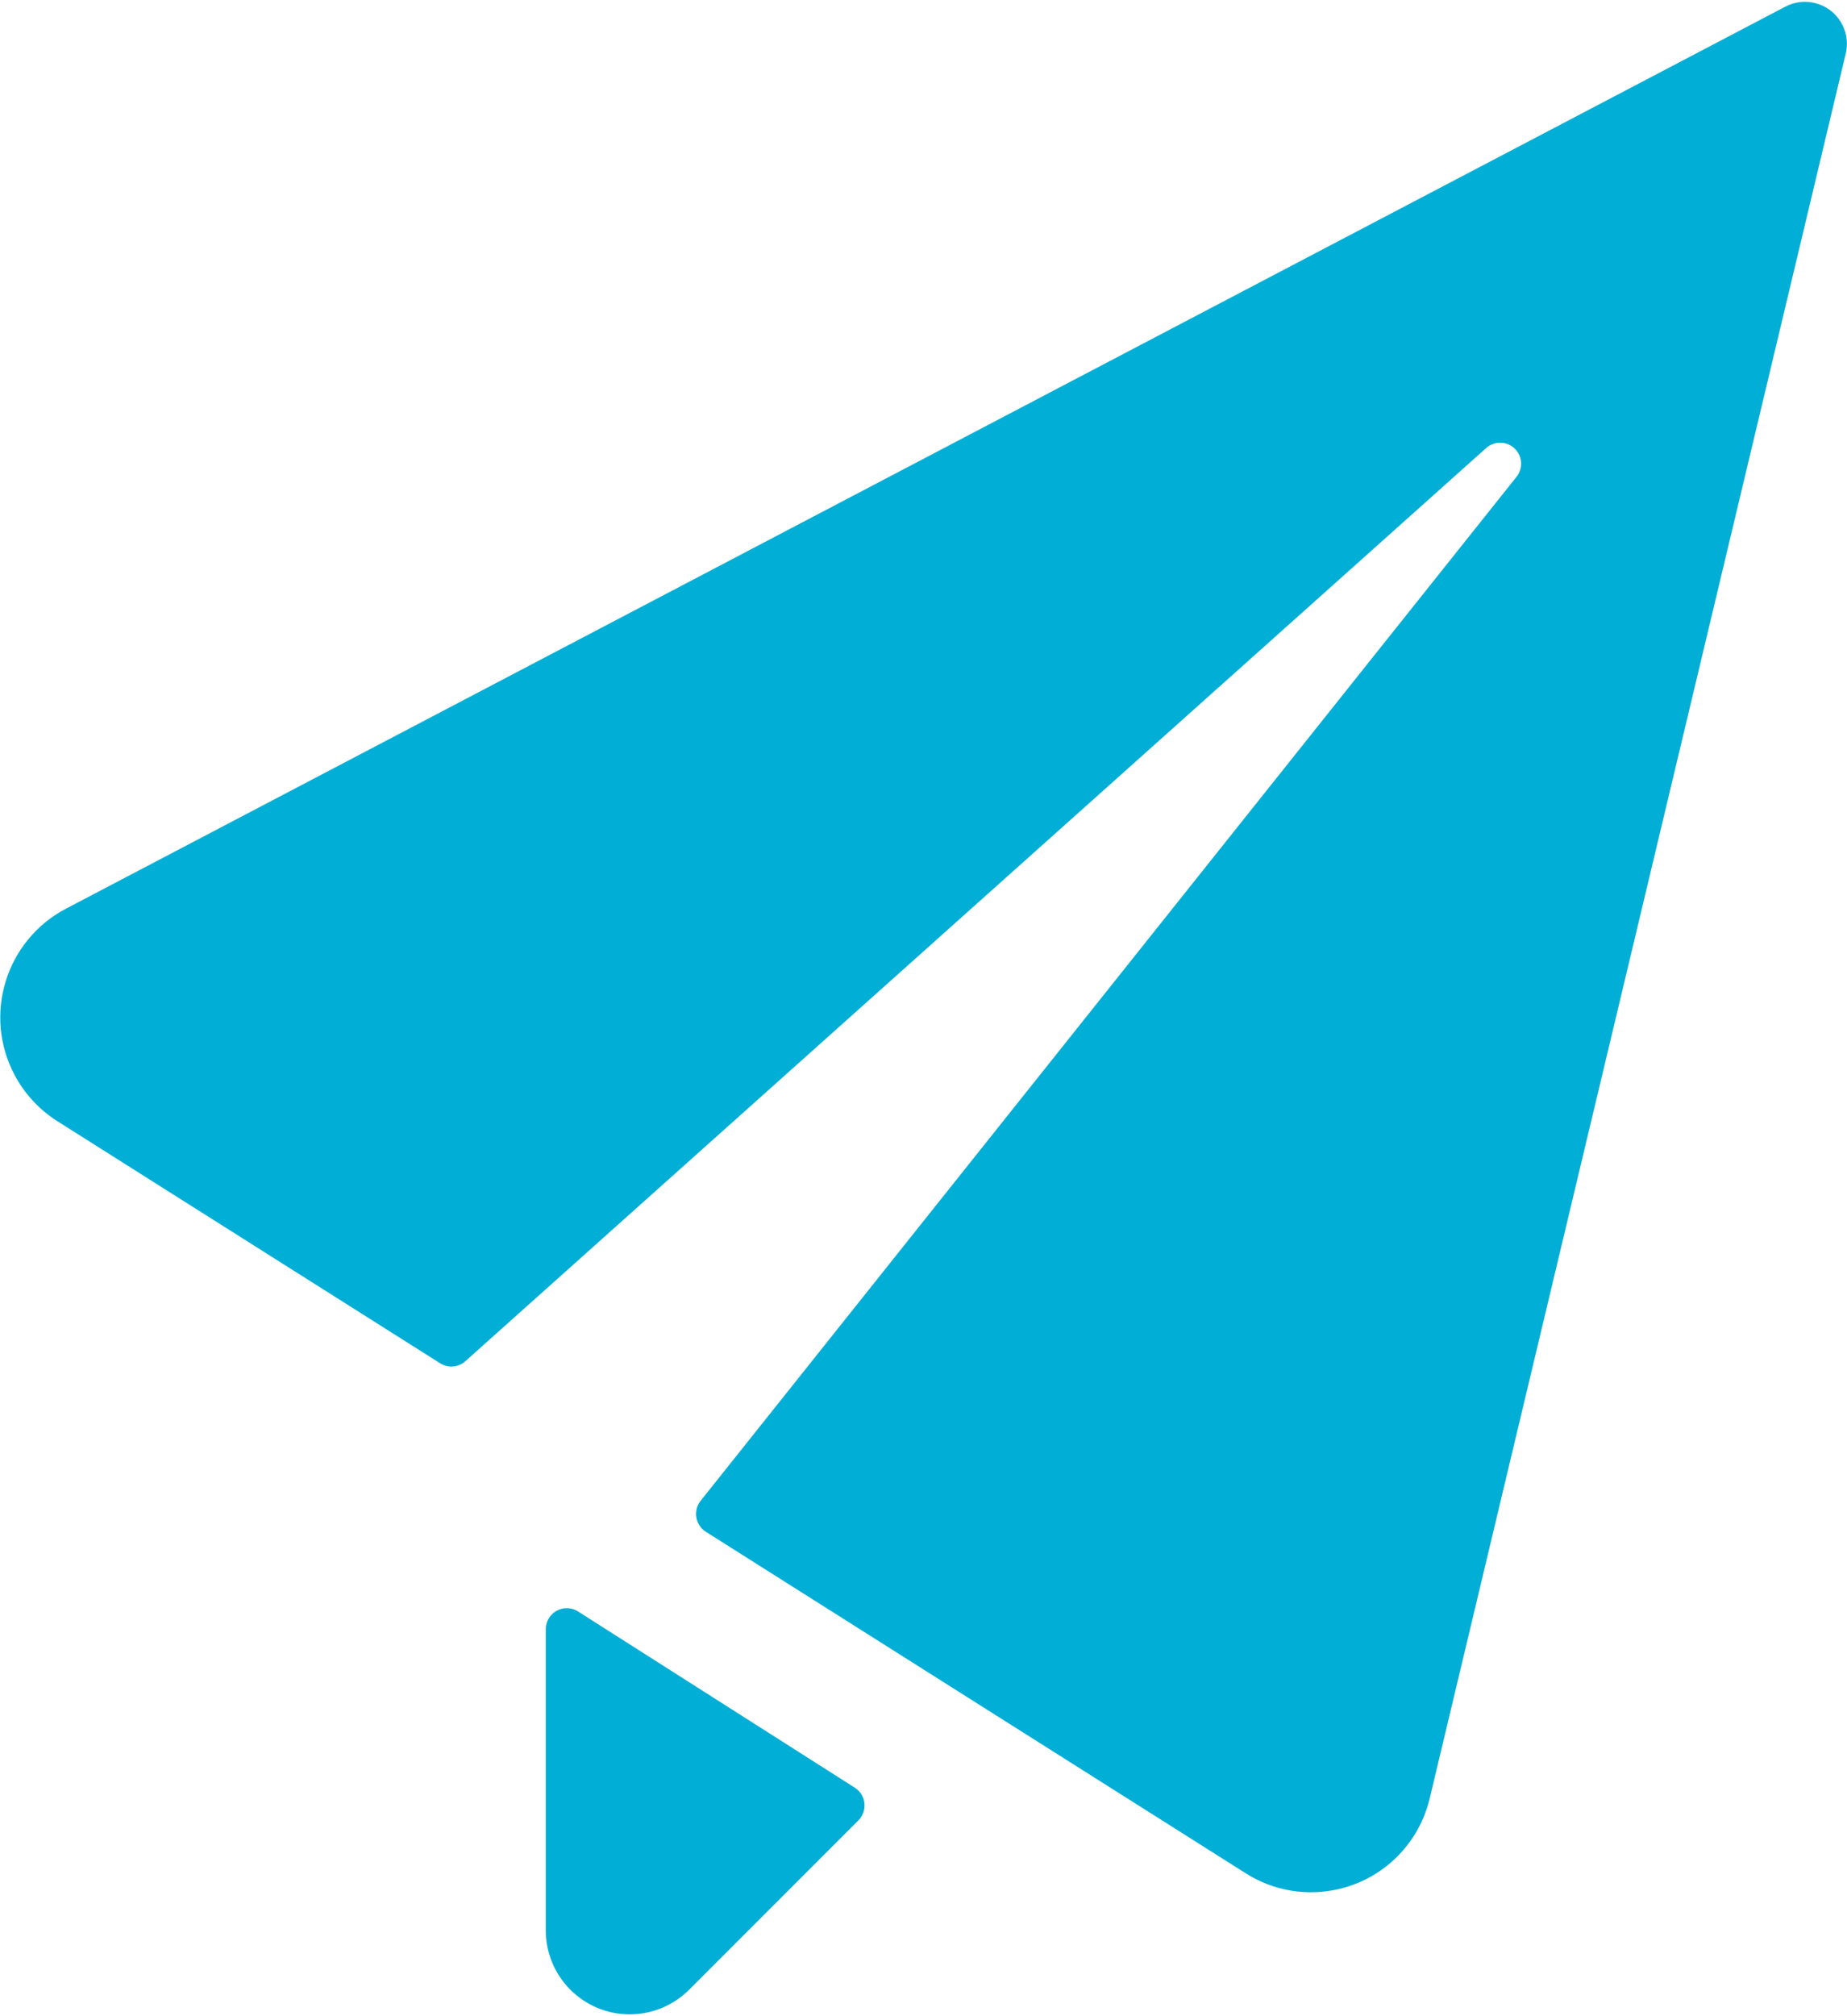
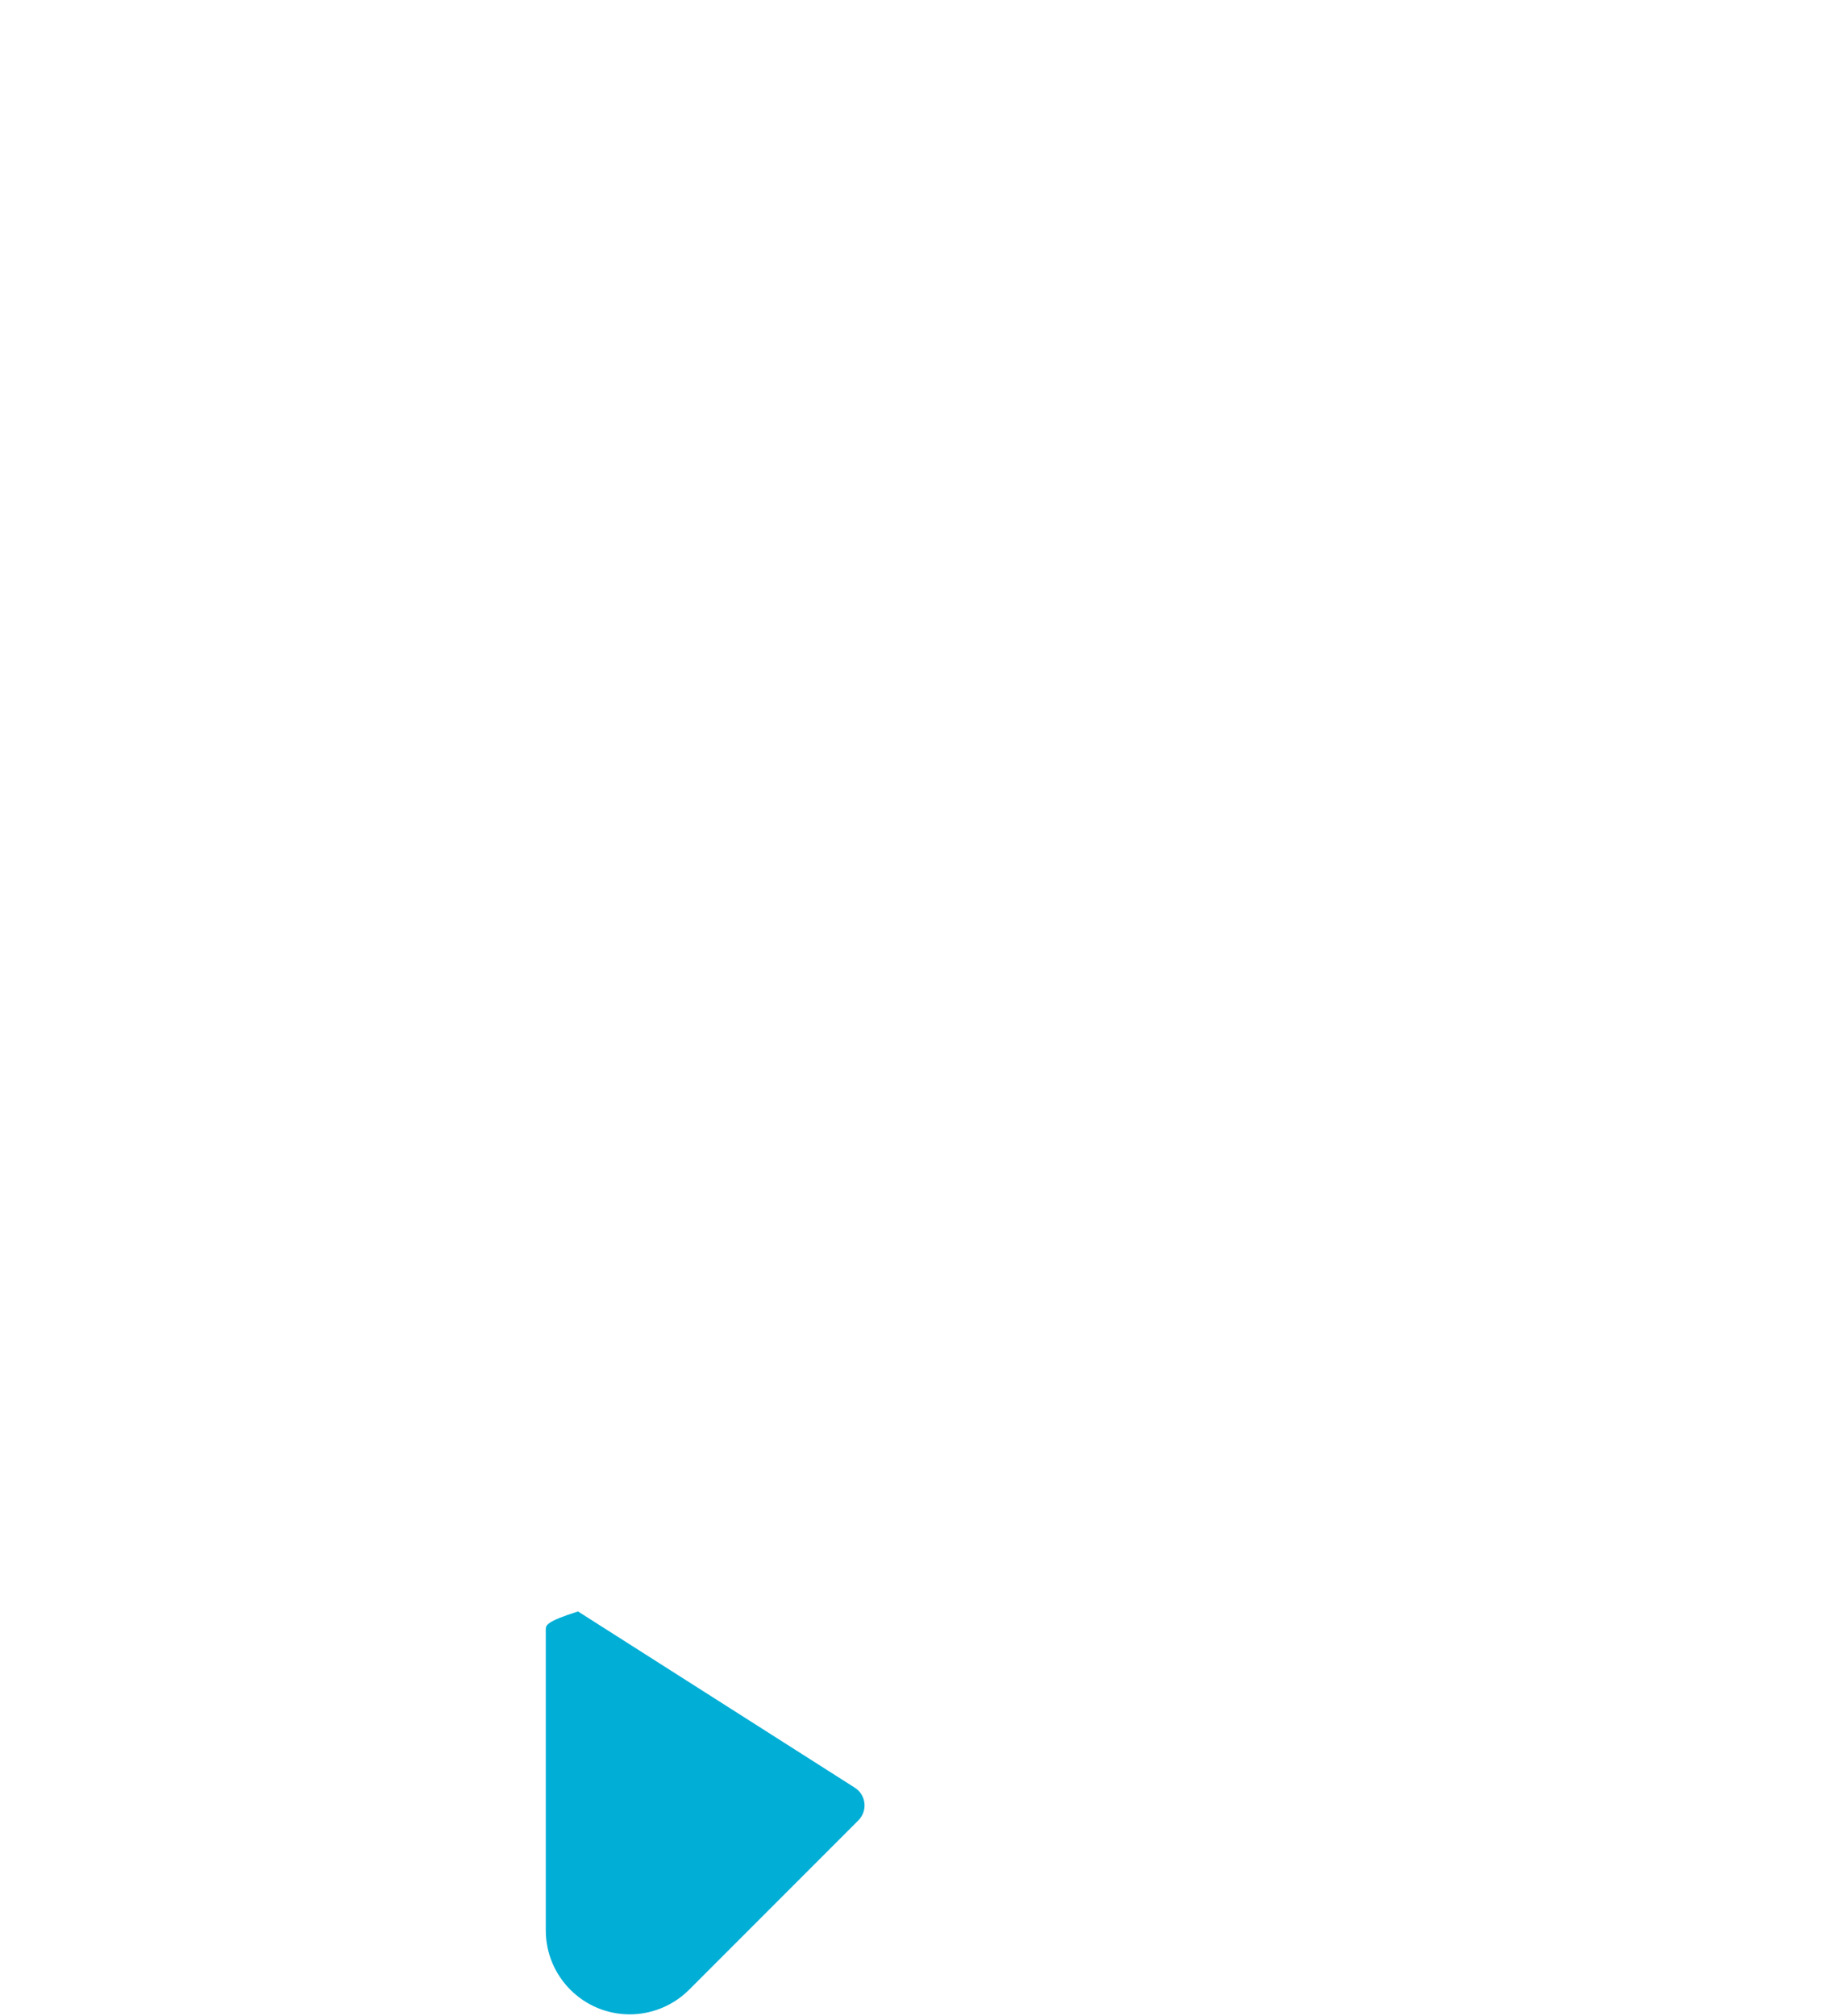
<svg xmlns="http://www.w3.org/2000/svg" width="44px" height="48px" viewBox="0 0 44 48" version="1.1">
  <title>send-email-2</title>
  <g id="---Niche-Templates" stroke="none" stroke-width="1" fill="none" fill-rule="evenodd">
    <g id="Home" transform="translate(-1080, -4082)" fill="#00AED6">
      <g id="Group-22" transform="translate(288, 4082)">
        <g id="Group-21">
          <g id="Group-18" transform="translate(743, 0)">
            <g id="Group">
              <g id="send-email-2" transform="translate(47, 0)">
                <g transform="translate(2, 0)" id="Path">
-                   <path d="M43.97,1.276 L43.97,1.276 C44.099,0.739 43.768,0.199 43.23,0.071 C42.995,0.014 42.747,0.045 42.532,0.158 L1.566,21.636 L1.566,21.636 C0.138,22.39 -0.409,24.159 0.345,25.587 C0.583,26.038 0.935,26.419 1.366,26.692 L1.366,26.692 L10.486,32.456 L10.486,32.456 C10.674,32.577 10.92,32.556 11.086,32.406 L35.4,10.67 L35.4,10.67 C35.604,10.484 35.92,10.498 36.106,10.702 C36.274,10.885 36.281,11.164 36.124,11.356 L16.692,35.728 L16.692,35.728 C16.602,35.84 16.565,35.986 16.59,36.128 L16.59,36.128 C16.614,36.268 16.696,36.392 16.816,36.468 L29.68,44.6 L29.68,44.6 C31.037,45.457 32.832,45.052 33.689,43.695 C33.861,43.422 33.986,43.123 34.06,42.81 L43.97,1.276 Z" fill-rule="nonzero" />
-                   <path d="M13.77,38.364 L13.77,38.364 C13.537,38.216 13.228,38.285 13.08,38.518 C13.029,38.598 13.002,38.691 13.002,38.786 C13.002,40.896 13.002,45.954 13.002,45.954 L13.002,45.954 C13.001,47.059 13.896,47.955 15,47.956 C15.531,47.956 16.041,47.745 16.416,47.37 L20.45,43.336 L20.45,43.336 C20.645,43.139 20.644,42.821 20.447,42.626 C20.421,42.601 20.394,42.579 20.364,42.56 L13.77,38.364 Z" fill-rule="nonzero" />
+                   <path d="M13.77,38.364 L13.77,38.364 C13.029,38.598 13.002,38.691 13.002,38.786 C13.002,40.896 13.002,45.954 13.002,45.954 L13.002,45.954 C13.001,47.059 13.896,47.955 15,47.956 C15.531,47.956 16.041,47.745 16.416,47.37 L20.45,43.336 L20.45,43.336 C20.645,43.139 20.644,42.821 20.447,42.626 C20.421,42.601 20.394,42.579 20.364,42.56 L13.77,38.364 Z" fill-rule="nonzero" />
                </g>
              </g>
            </g>
          </g>
        </g>
      </g>
    </g>
  </g>
</svg>